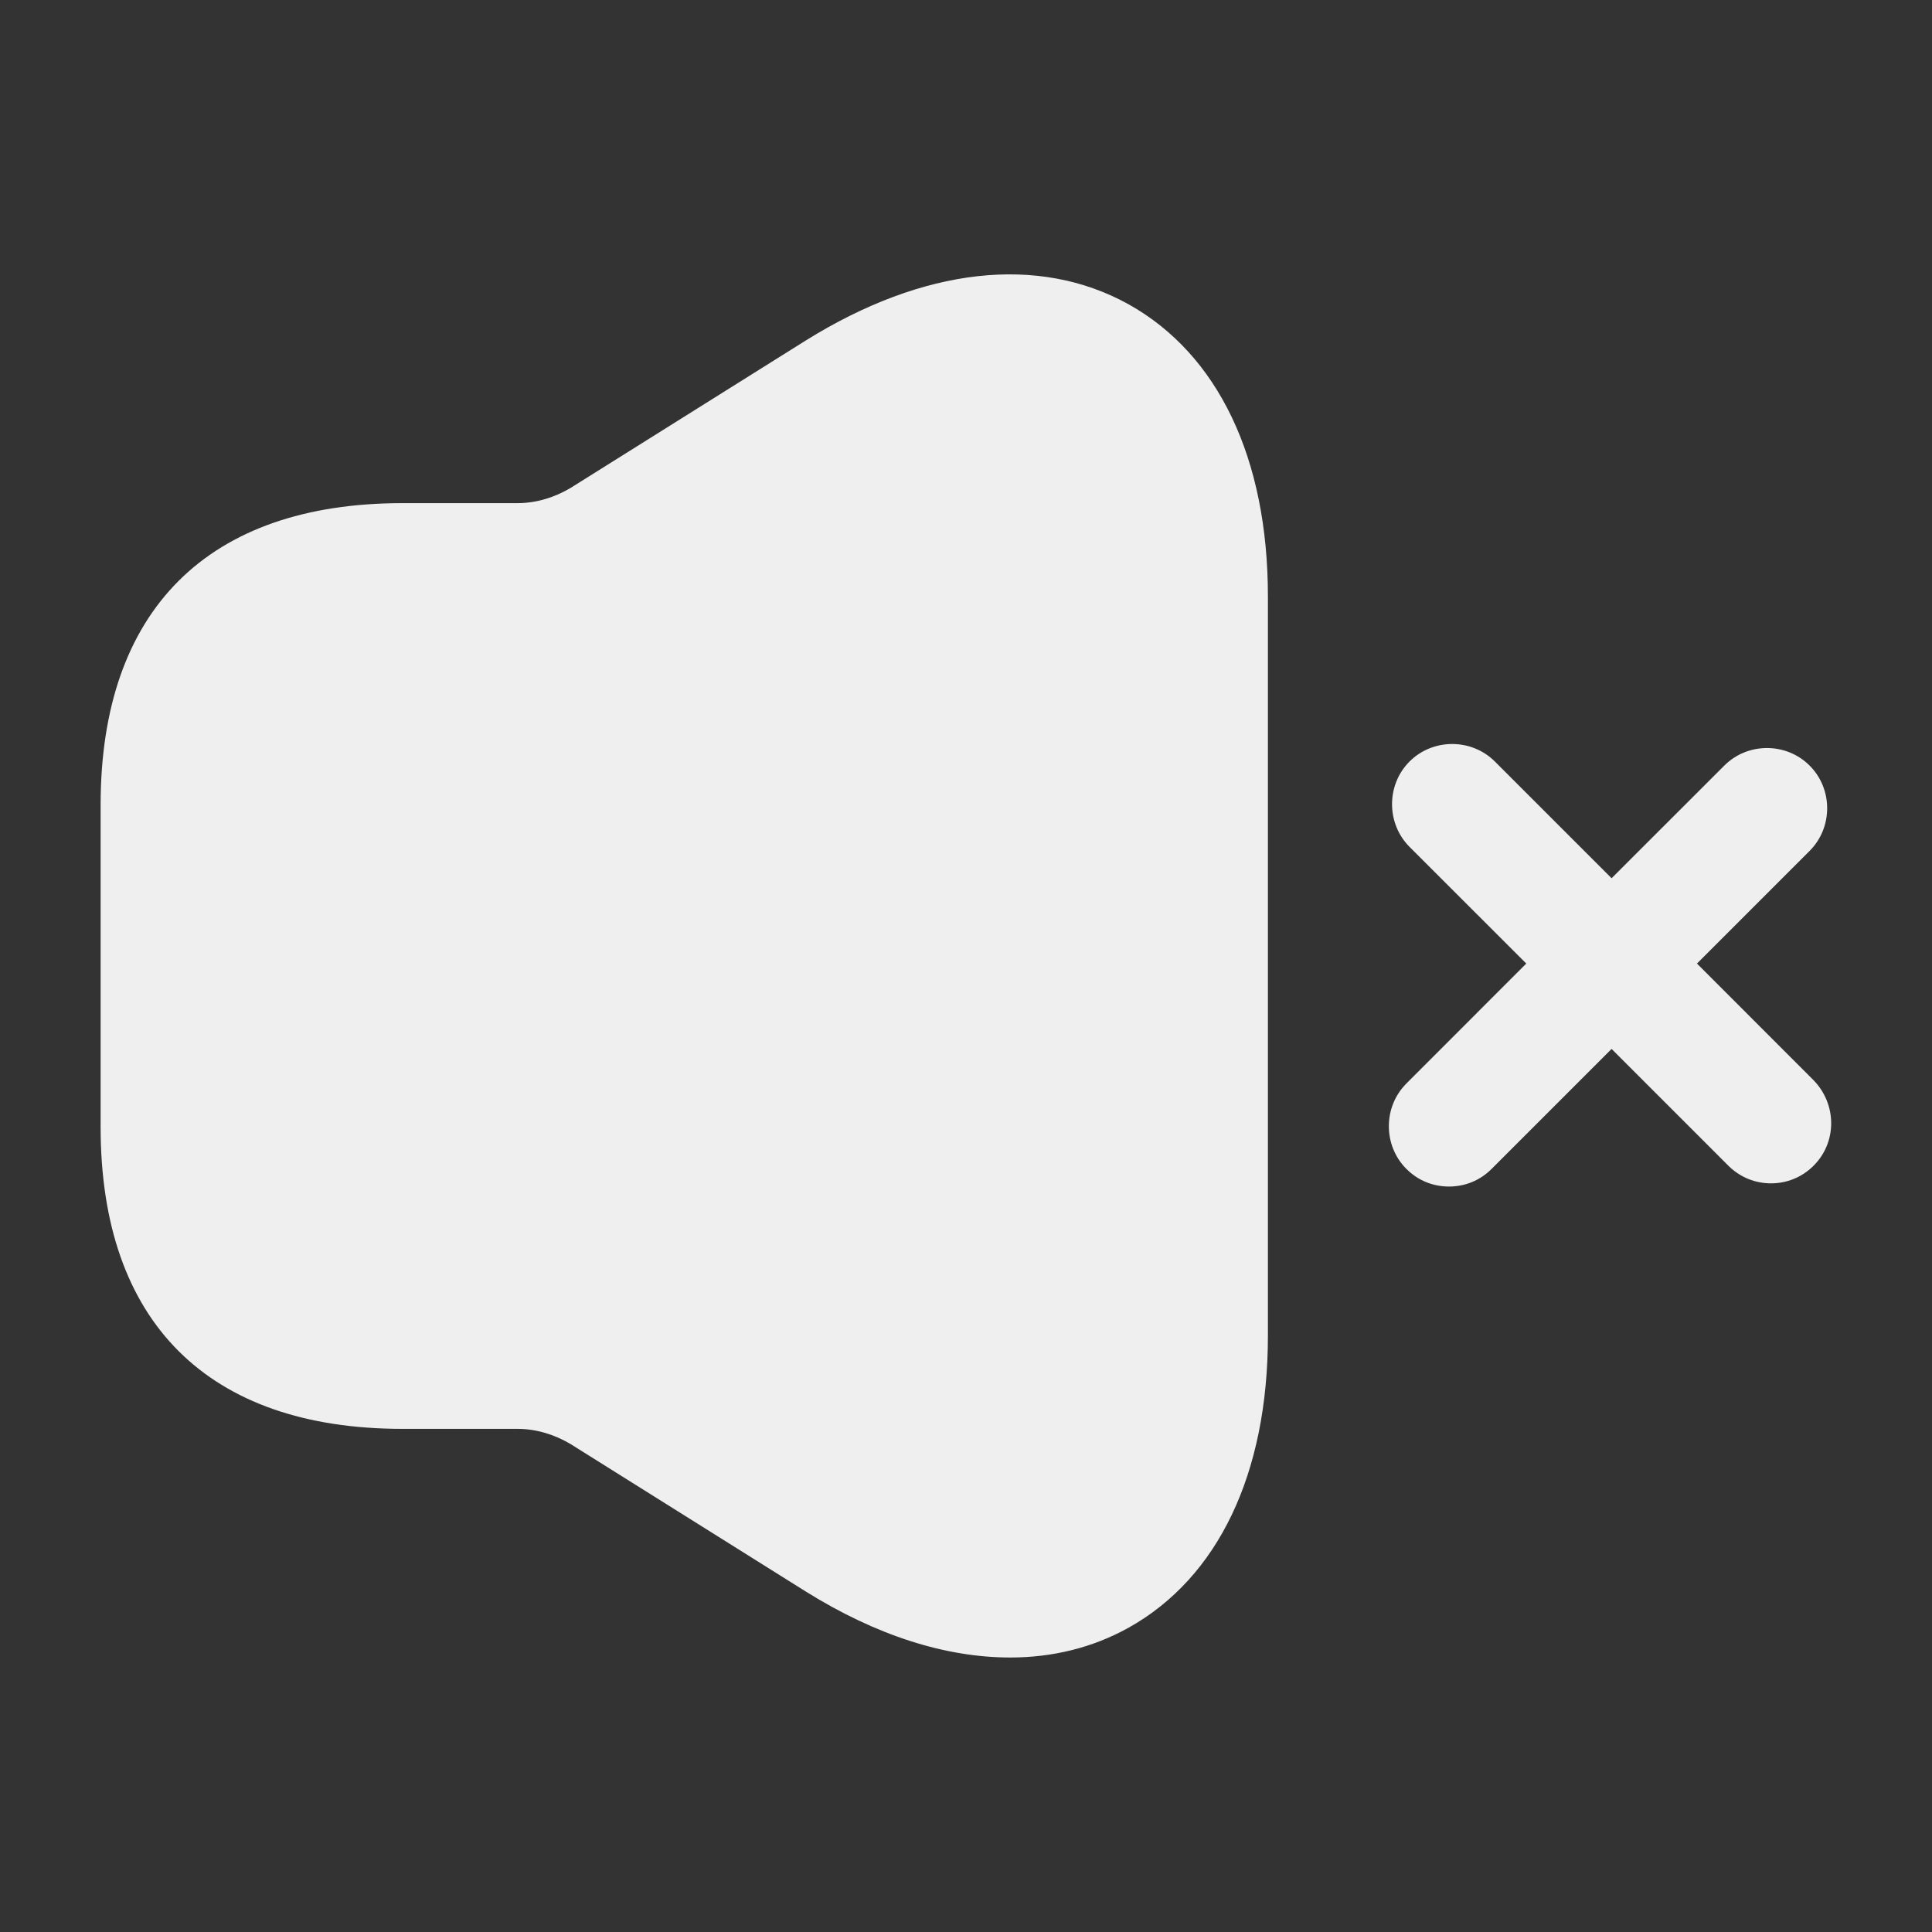
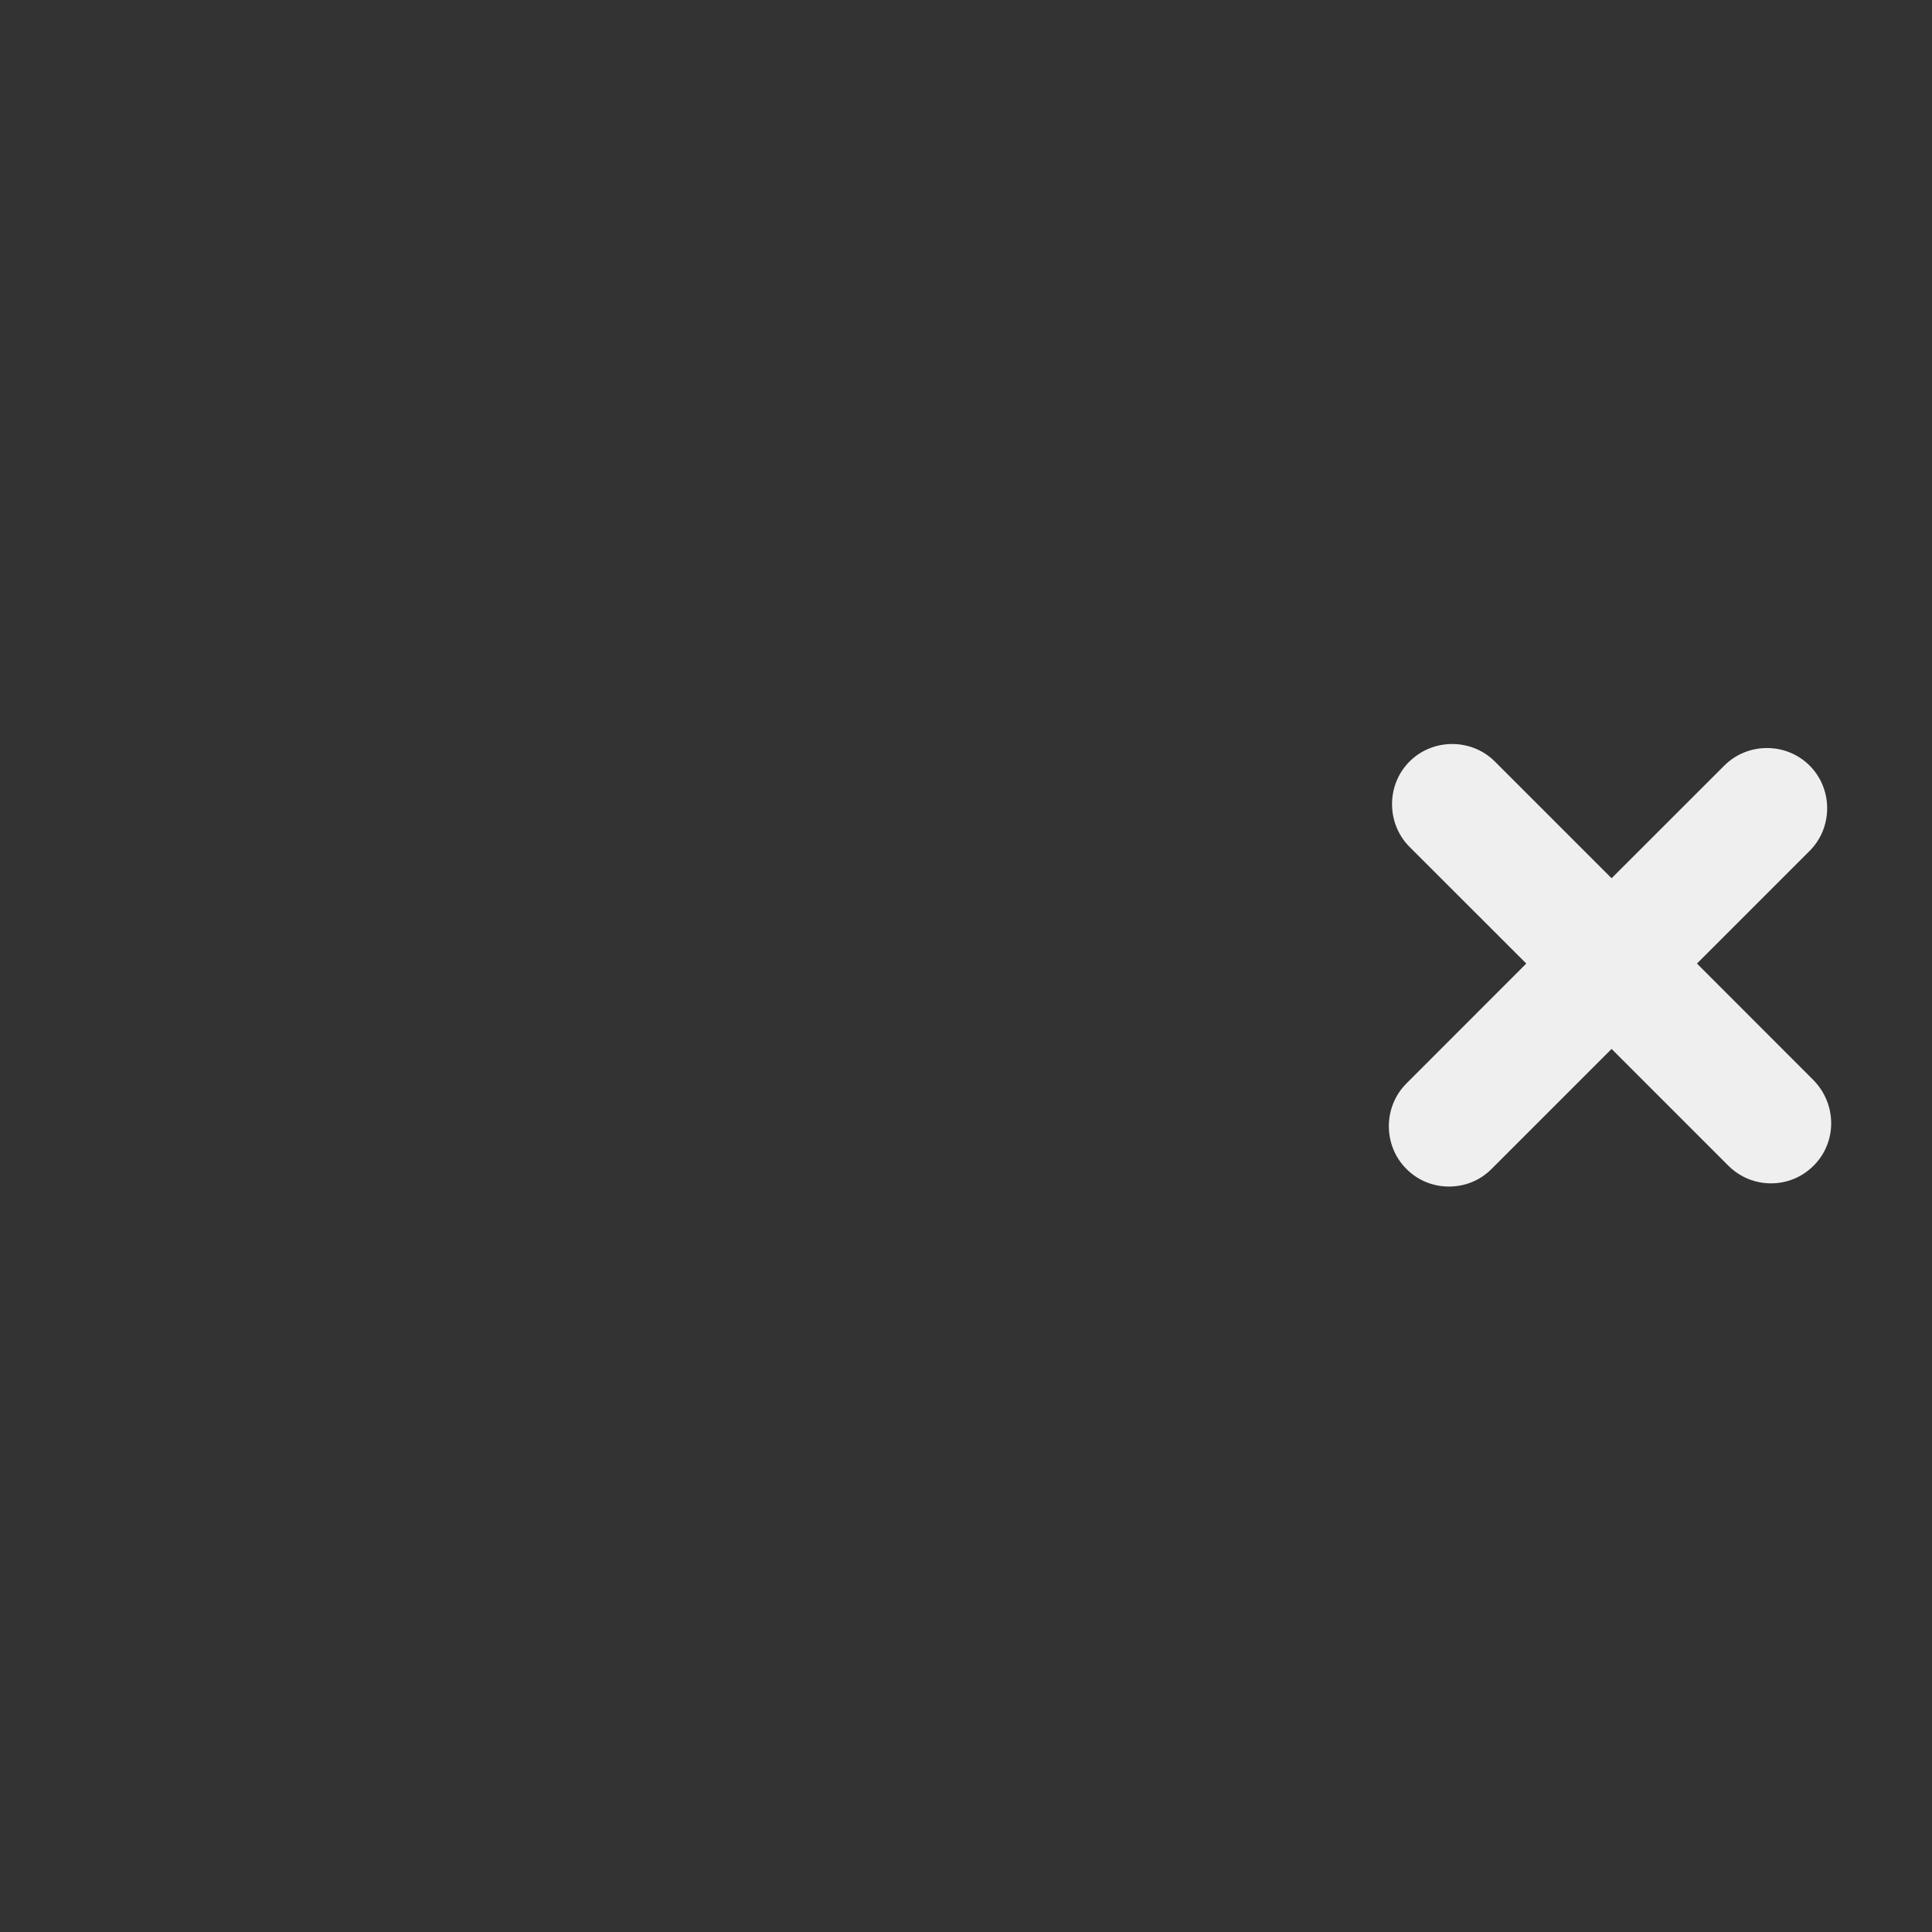
<svg xmlns="http://www.w3.org/2000/svg" width="26" height="26" viewBox="0 0 26 26" fill="none">
  <rect x="0" y="0" width="26" height="26" fill="#333333" stroke="none" />
  <g id="vuesax/bold/volume-cross">
    <g id="volume-cross">
      <path id="Vector" d="M24.407 14.538L22.837 12.967L24.353 11.451C24.668 11.137 24.668 10.617 24.353 10.303C24.039 9.988 23.519 9.988 23.205 10.303L21.688 11.819L20.117 10.248C19.803 9.934 19.283 9.934 18.969 10.248C18.655 10.562 18.655 11.082 18.969 11.397L20.54 12.967L18.926 14.582C18.612 14.896 18.612 15.416 18.926 15.73C19.088 15.893 19.294 15.968 19.5 15.968C19.706 15.968 19.912 15.893 20.074 15.73L21.688 14.116L23.259 15.687C23.422 15.849 23.628 15.925 23.833 15.925C24.039 15.925 24.245 15.849 24.407 15.687C24.722 15.373 24.722 14.863 24.407 14.538Z" fill="#EFEFEF" />
-       <path id="Vector_2" d="M15.188 4.095C13.975 3.423 12.426 3.597 10.844 4.582L7.681 6.565C7.464 6.695 7.215 6.771 6.966 6.771H5.958H5.417C2.795 6.771 1.354 8.212 1.354 10.833V15.167C1.354 17.788 2.795 19.229 5.417 19.229H5.958H6.966C7.215 19.229 7.464 19.305 7.681 19.435L10.844 21.418C11.798 22.013 12.729 22.306 13.596 22.306C14.159 22.306 14.701 22.176 15.188 21.905C16.391 21.233 17.063 19.836 17.063 17.973V8.027C17.063 6.164 16.391 4.767 15.188 4.095Z" fill="#EFEFEF" />
    </g>
  </g>
</svg>